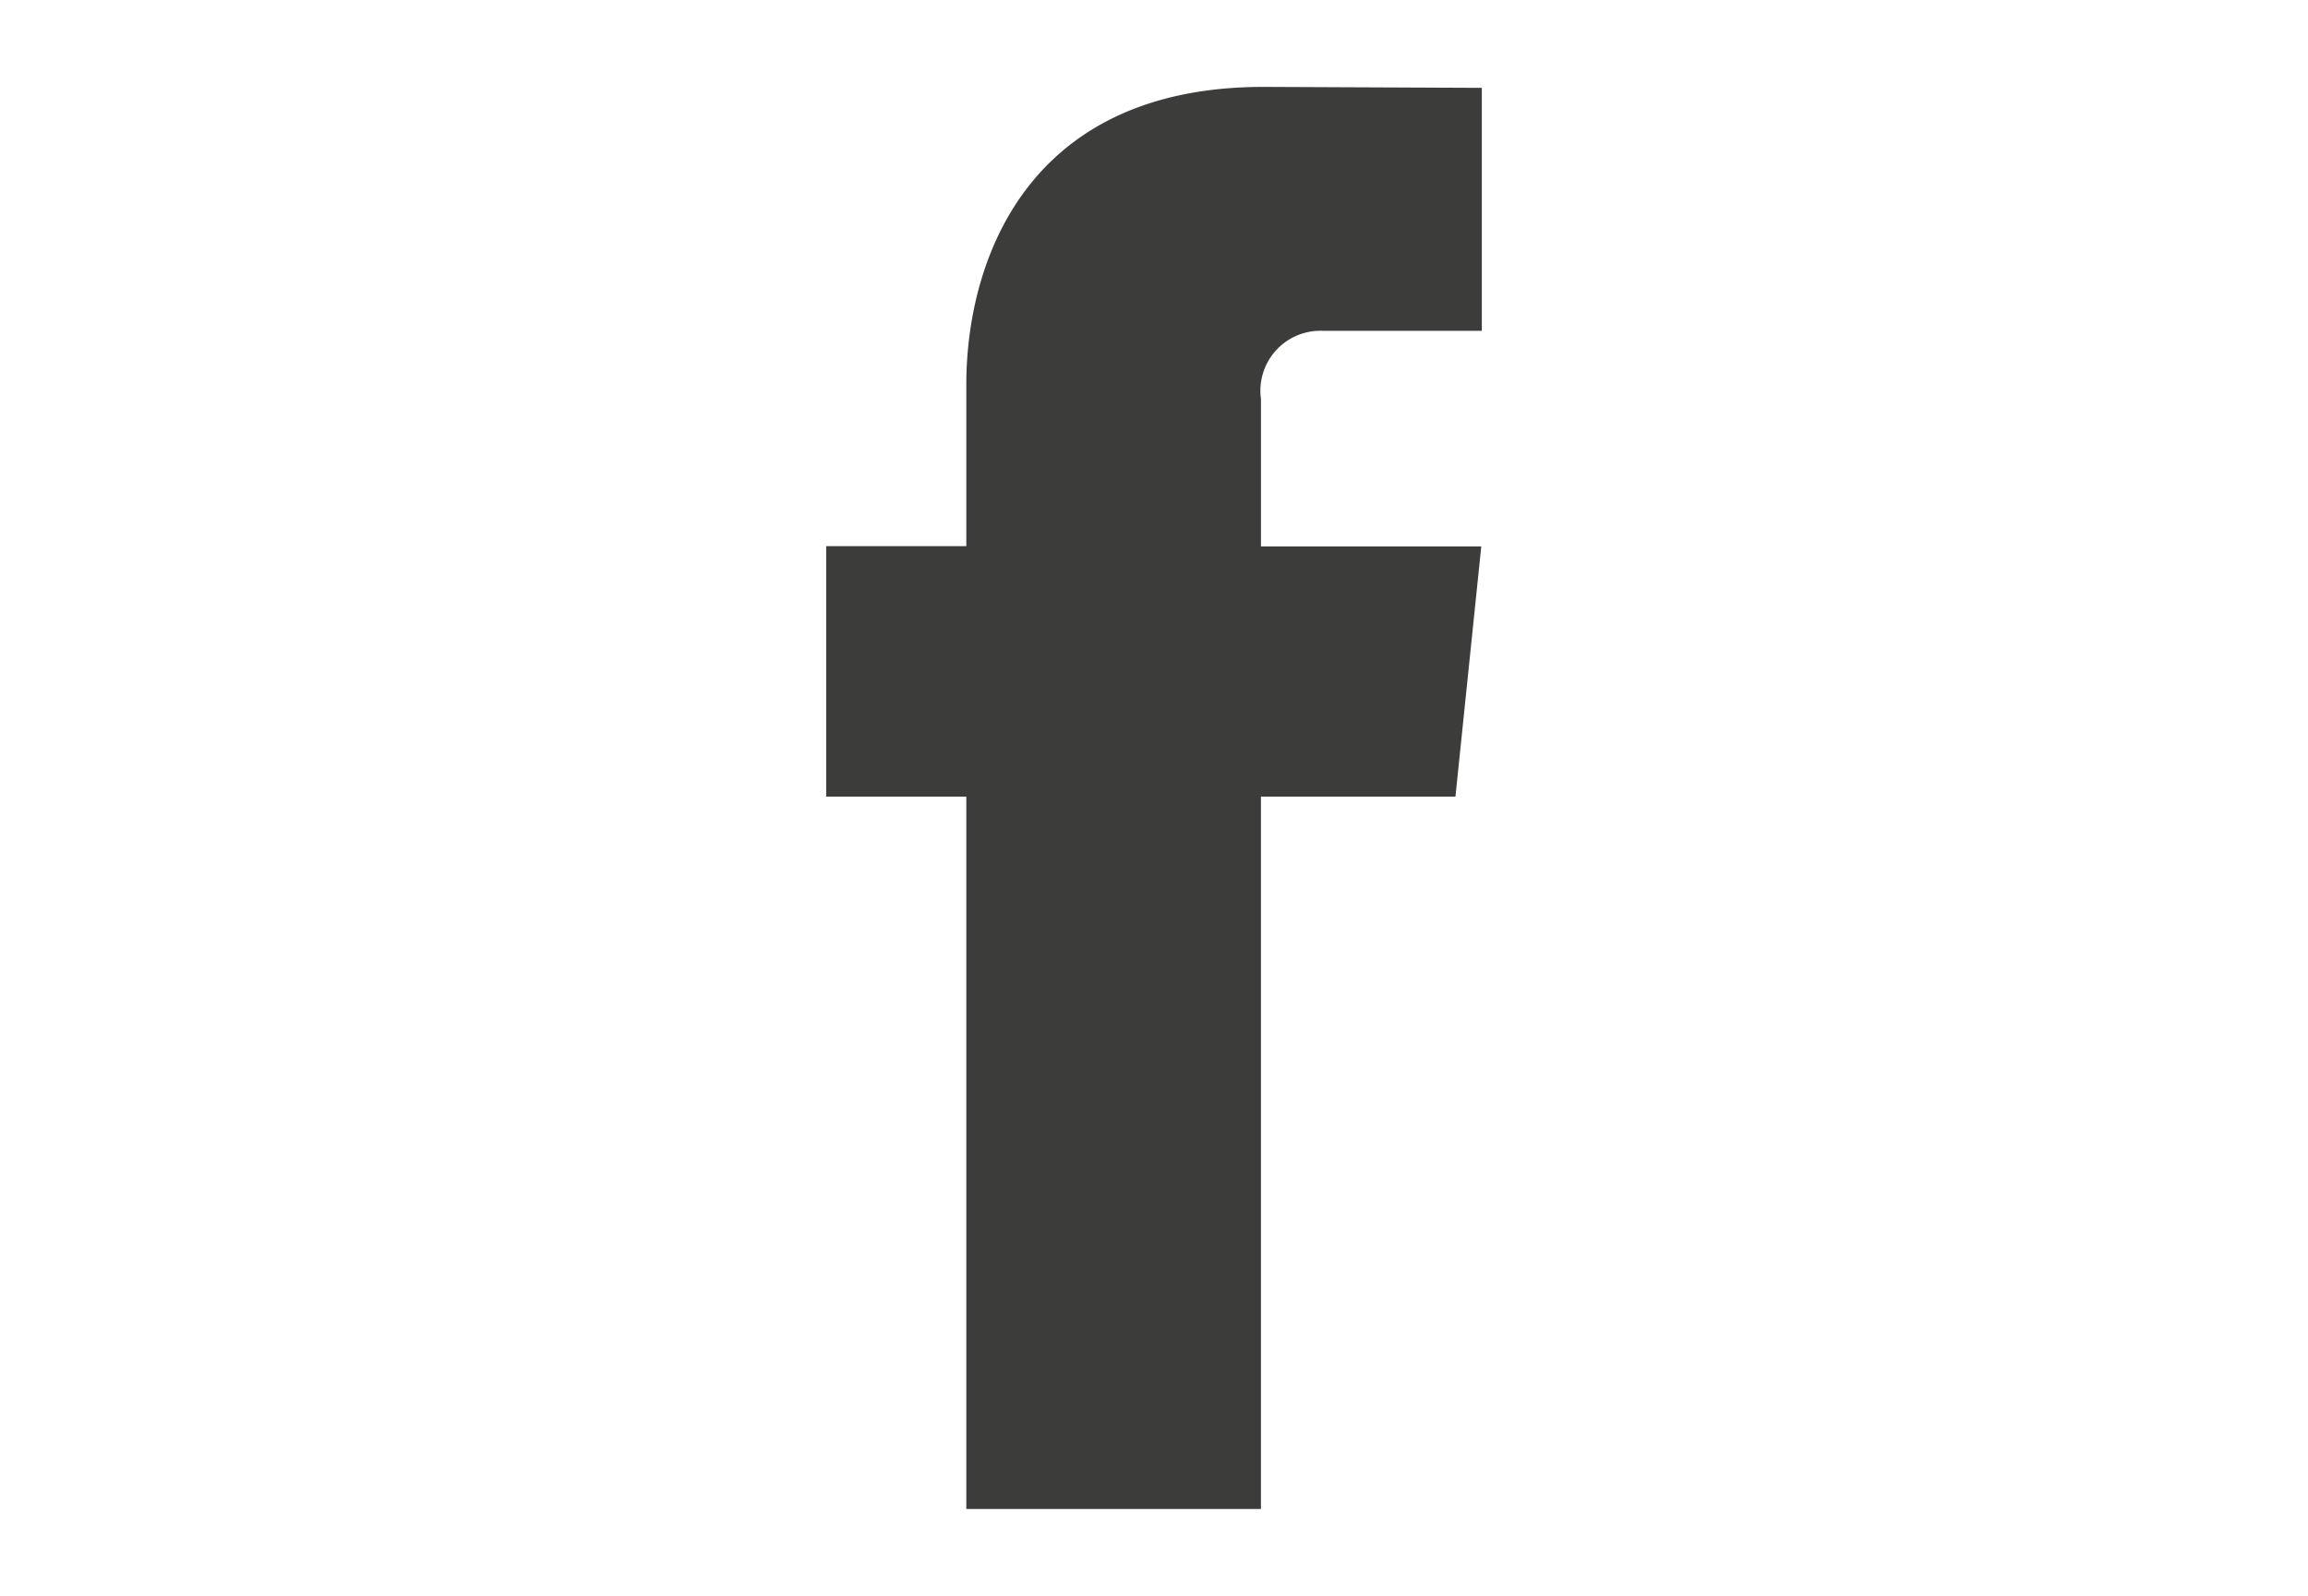
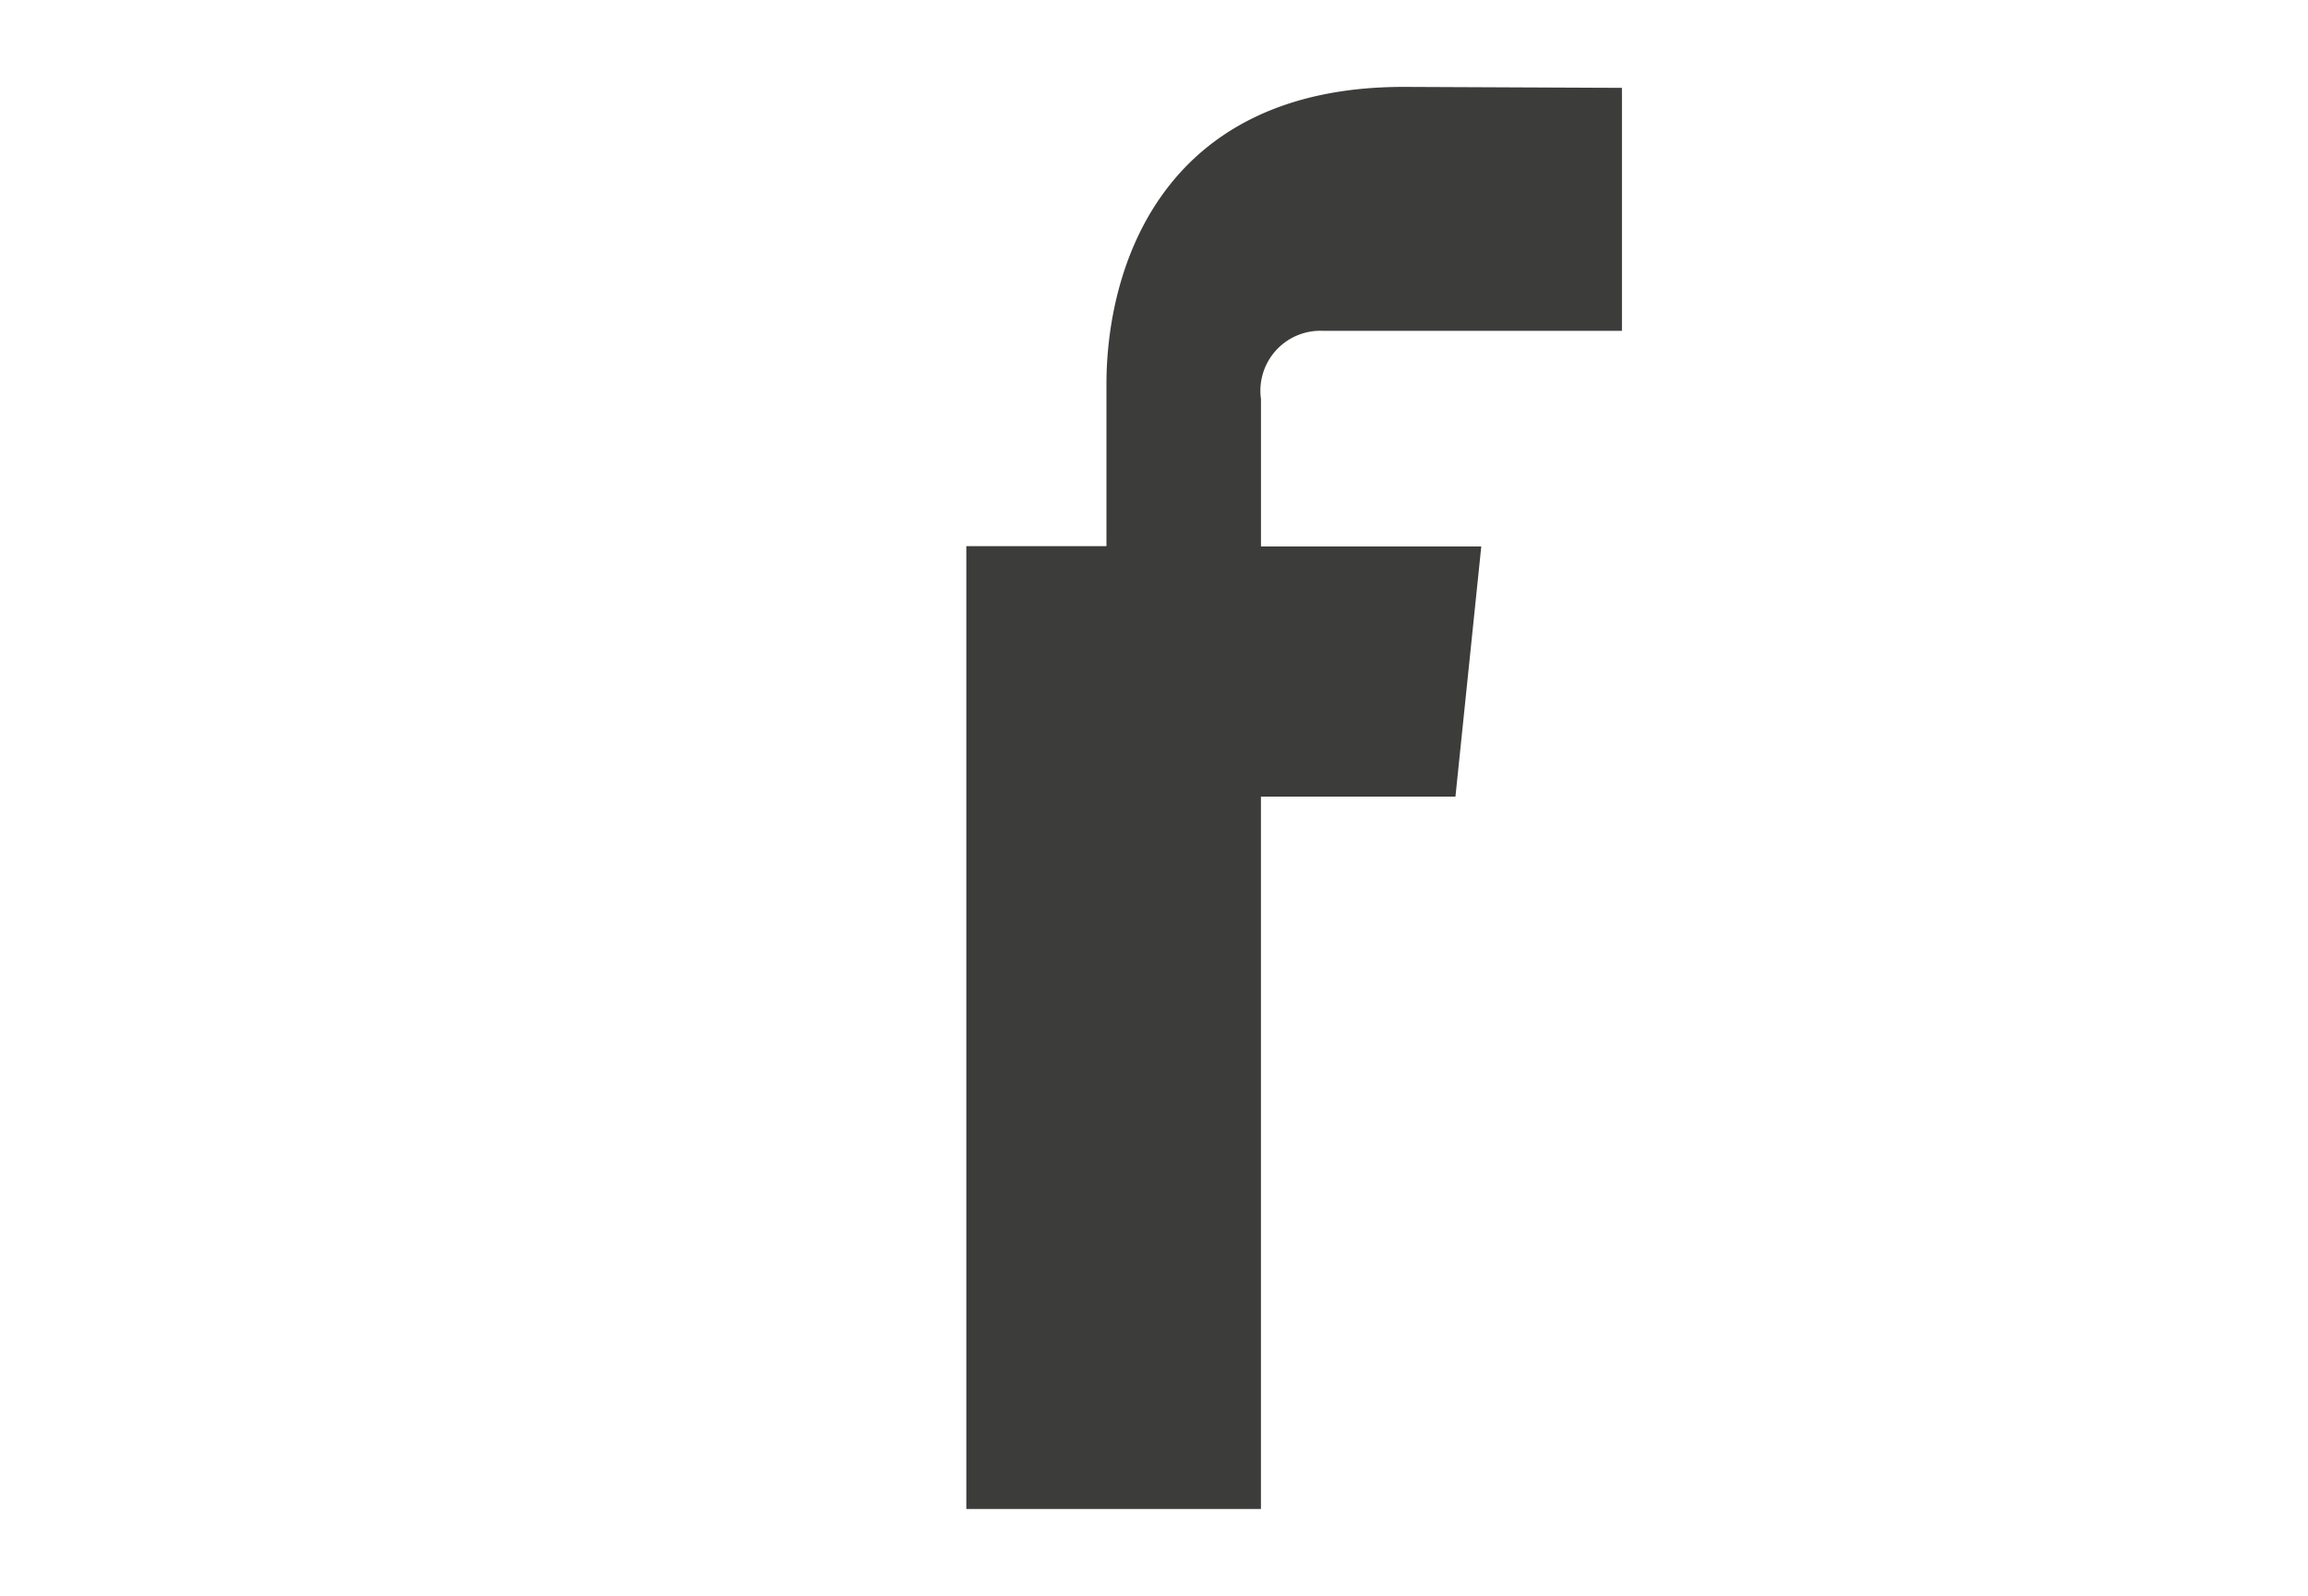
<svg xmlns="http://www.w3.org/2000/svg" id="Layer_1" data-name="Layer 1" viewBox="0 0 64.777 44.795">
  <defs>
    <style>
      .cls-1 {
        fill: #3c3c3b;
      }
    </style>
  </defs>
  <title>facebook</title>
-   <path class="cls-1" d="M40.849,22.361H35.39v19.996h-8.269v-19.996H23.188V15.331h3.933v-4.547c0-3.251,1.544-8.345,8.344-8.345l6.124.027V9.287H37.146a1.683,1.683,0,0,0-1.755,1.915v4.137h6.183Zm0,0" />
+   <path class="cls-1" d="M40.849,22.361H35.39v19.996h-8.269v-19.996V15.331h3.933v-4.547c0-3.251,1.544-8.345,8.344-8.345l6.124.027V9.287H37.146a1.683,1.683,0,0,0-1.755,1.915v4.137h6.183Zm0,0" />
</svg>